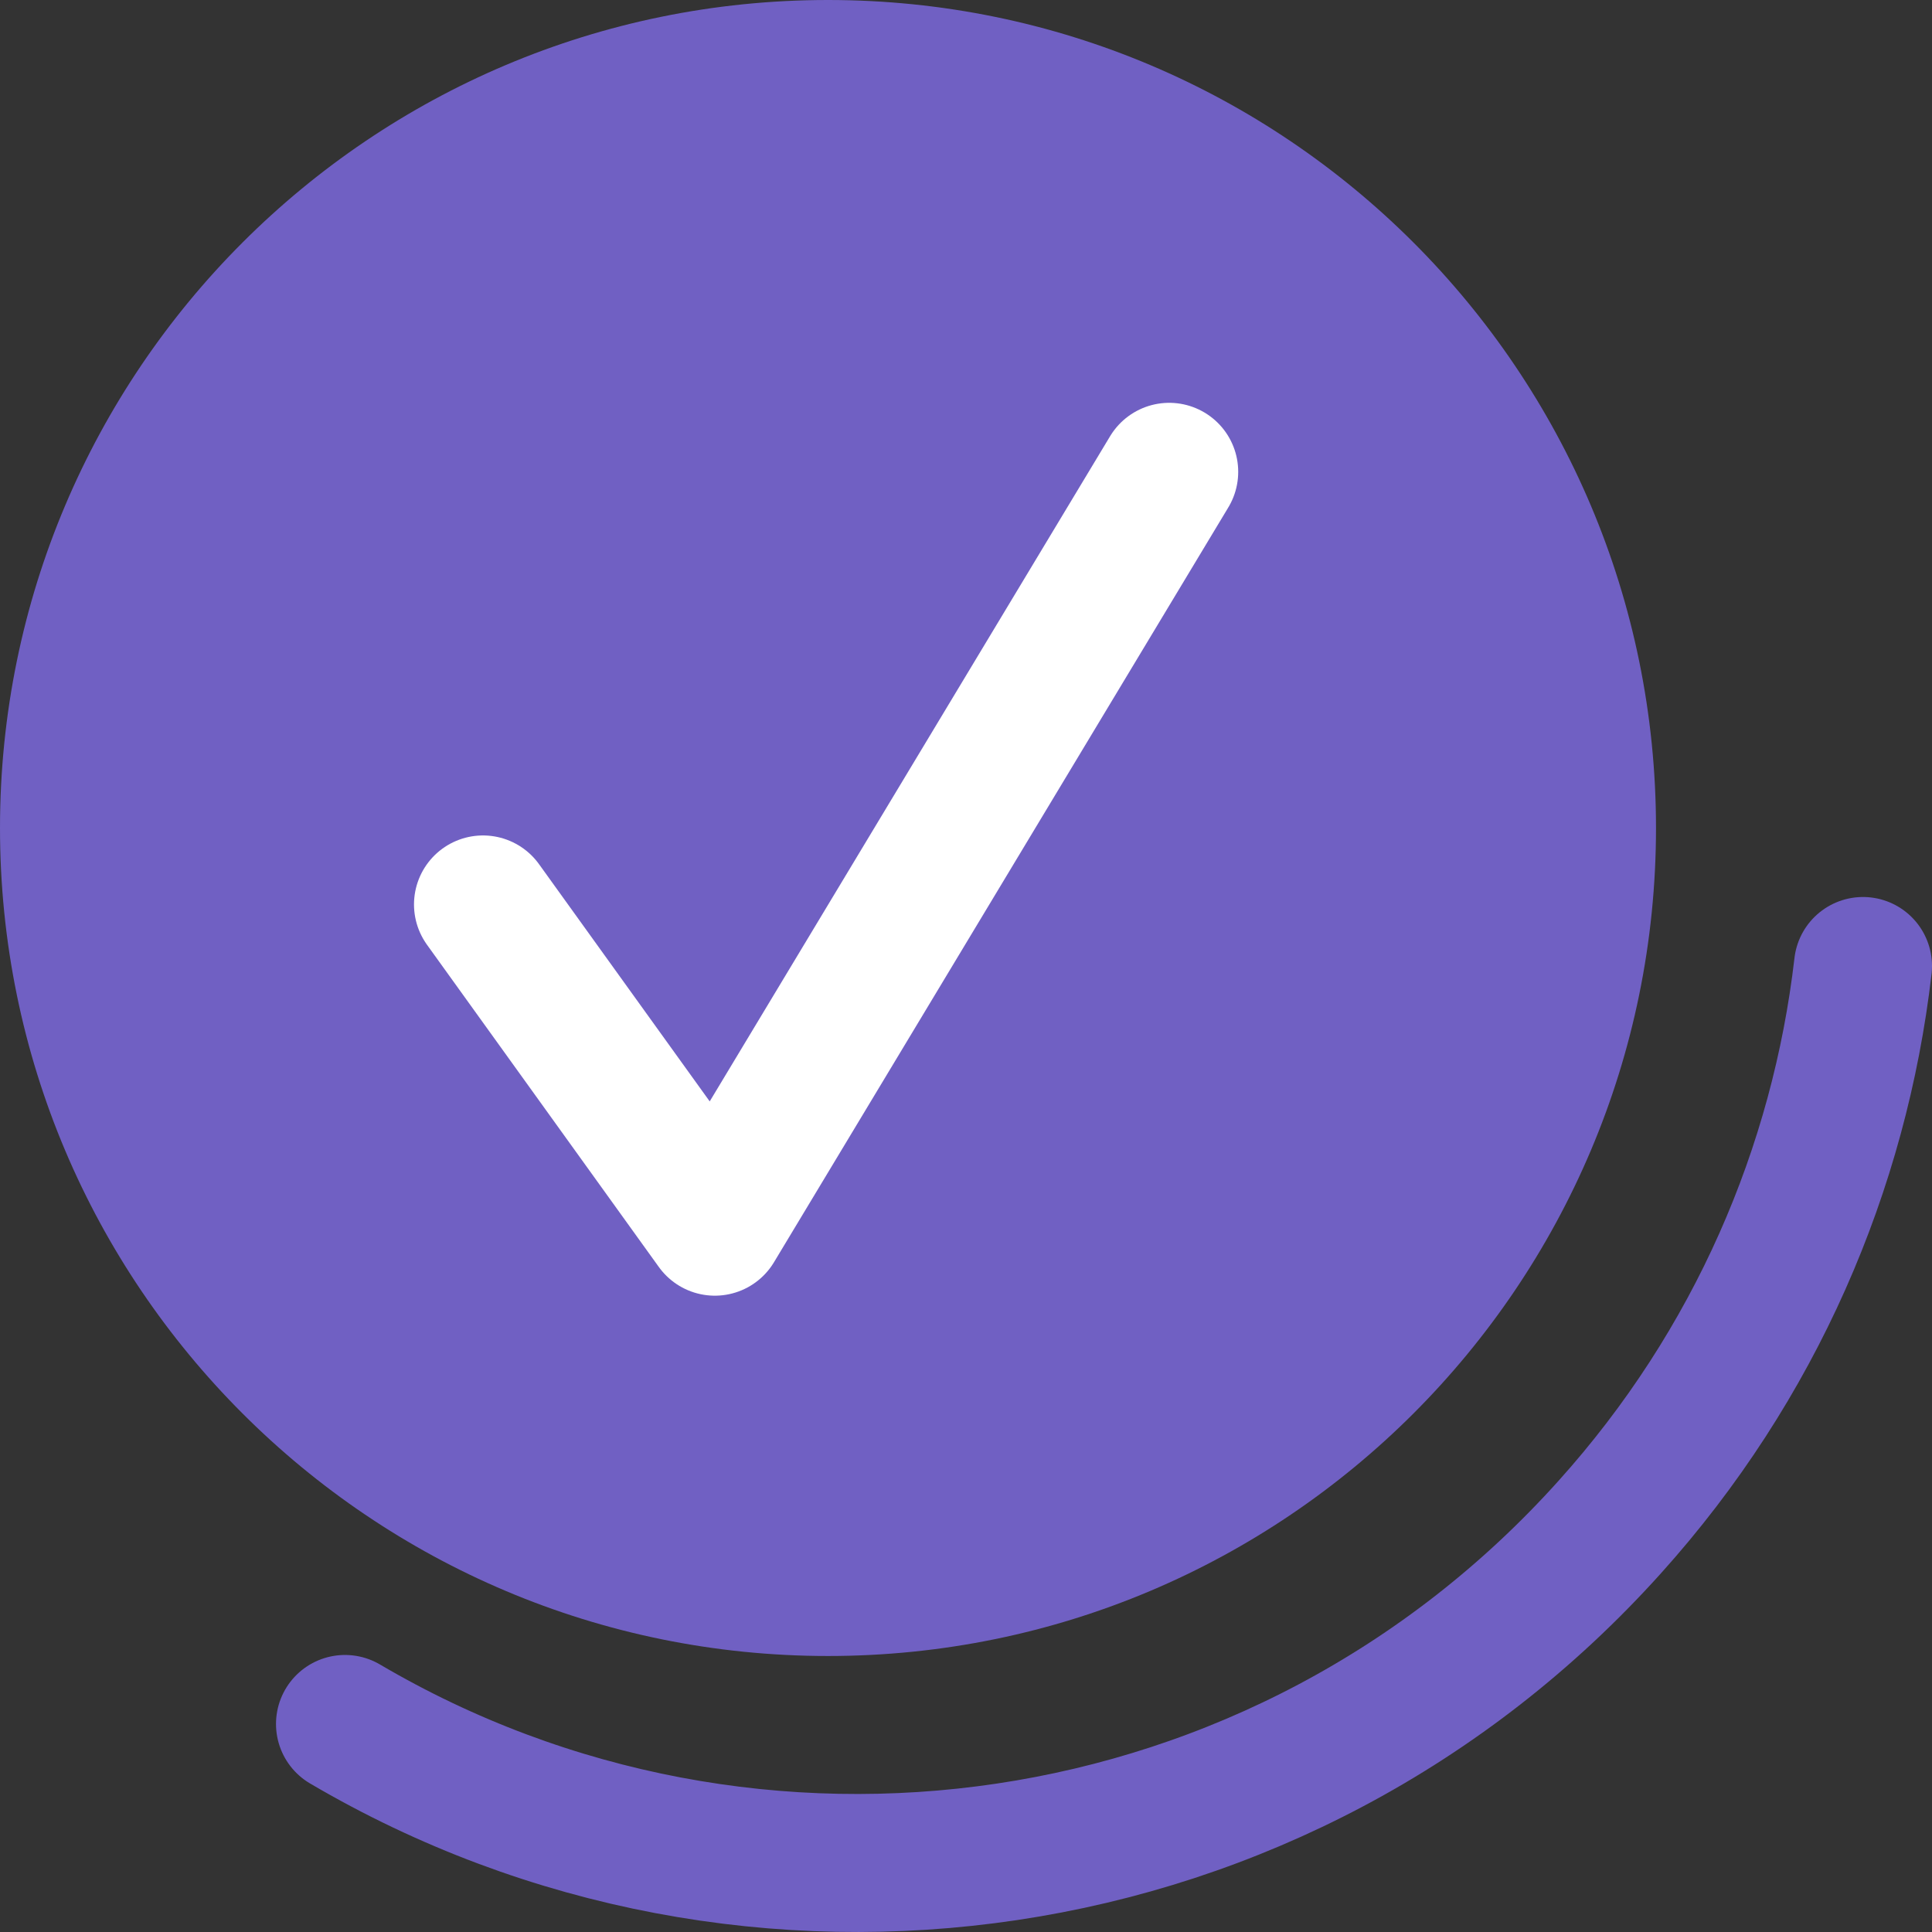
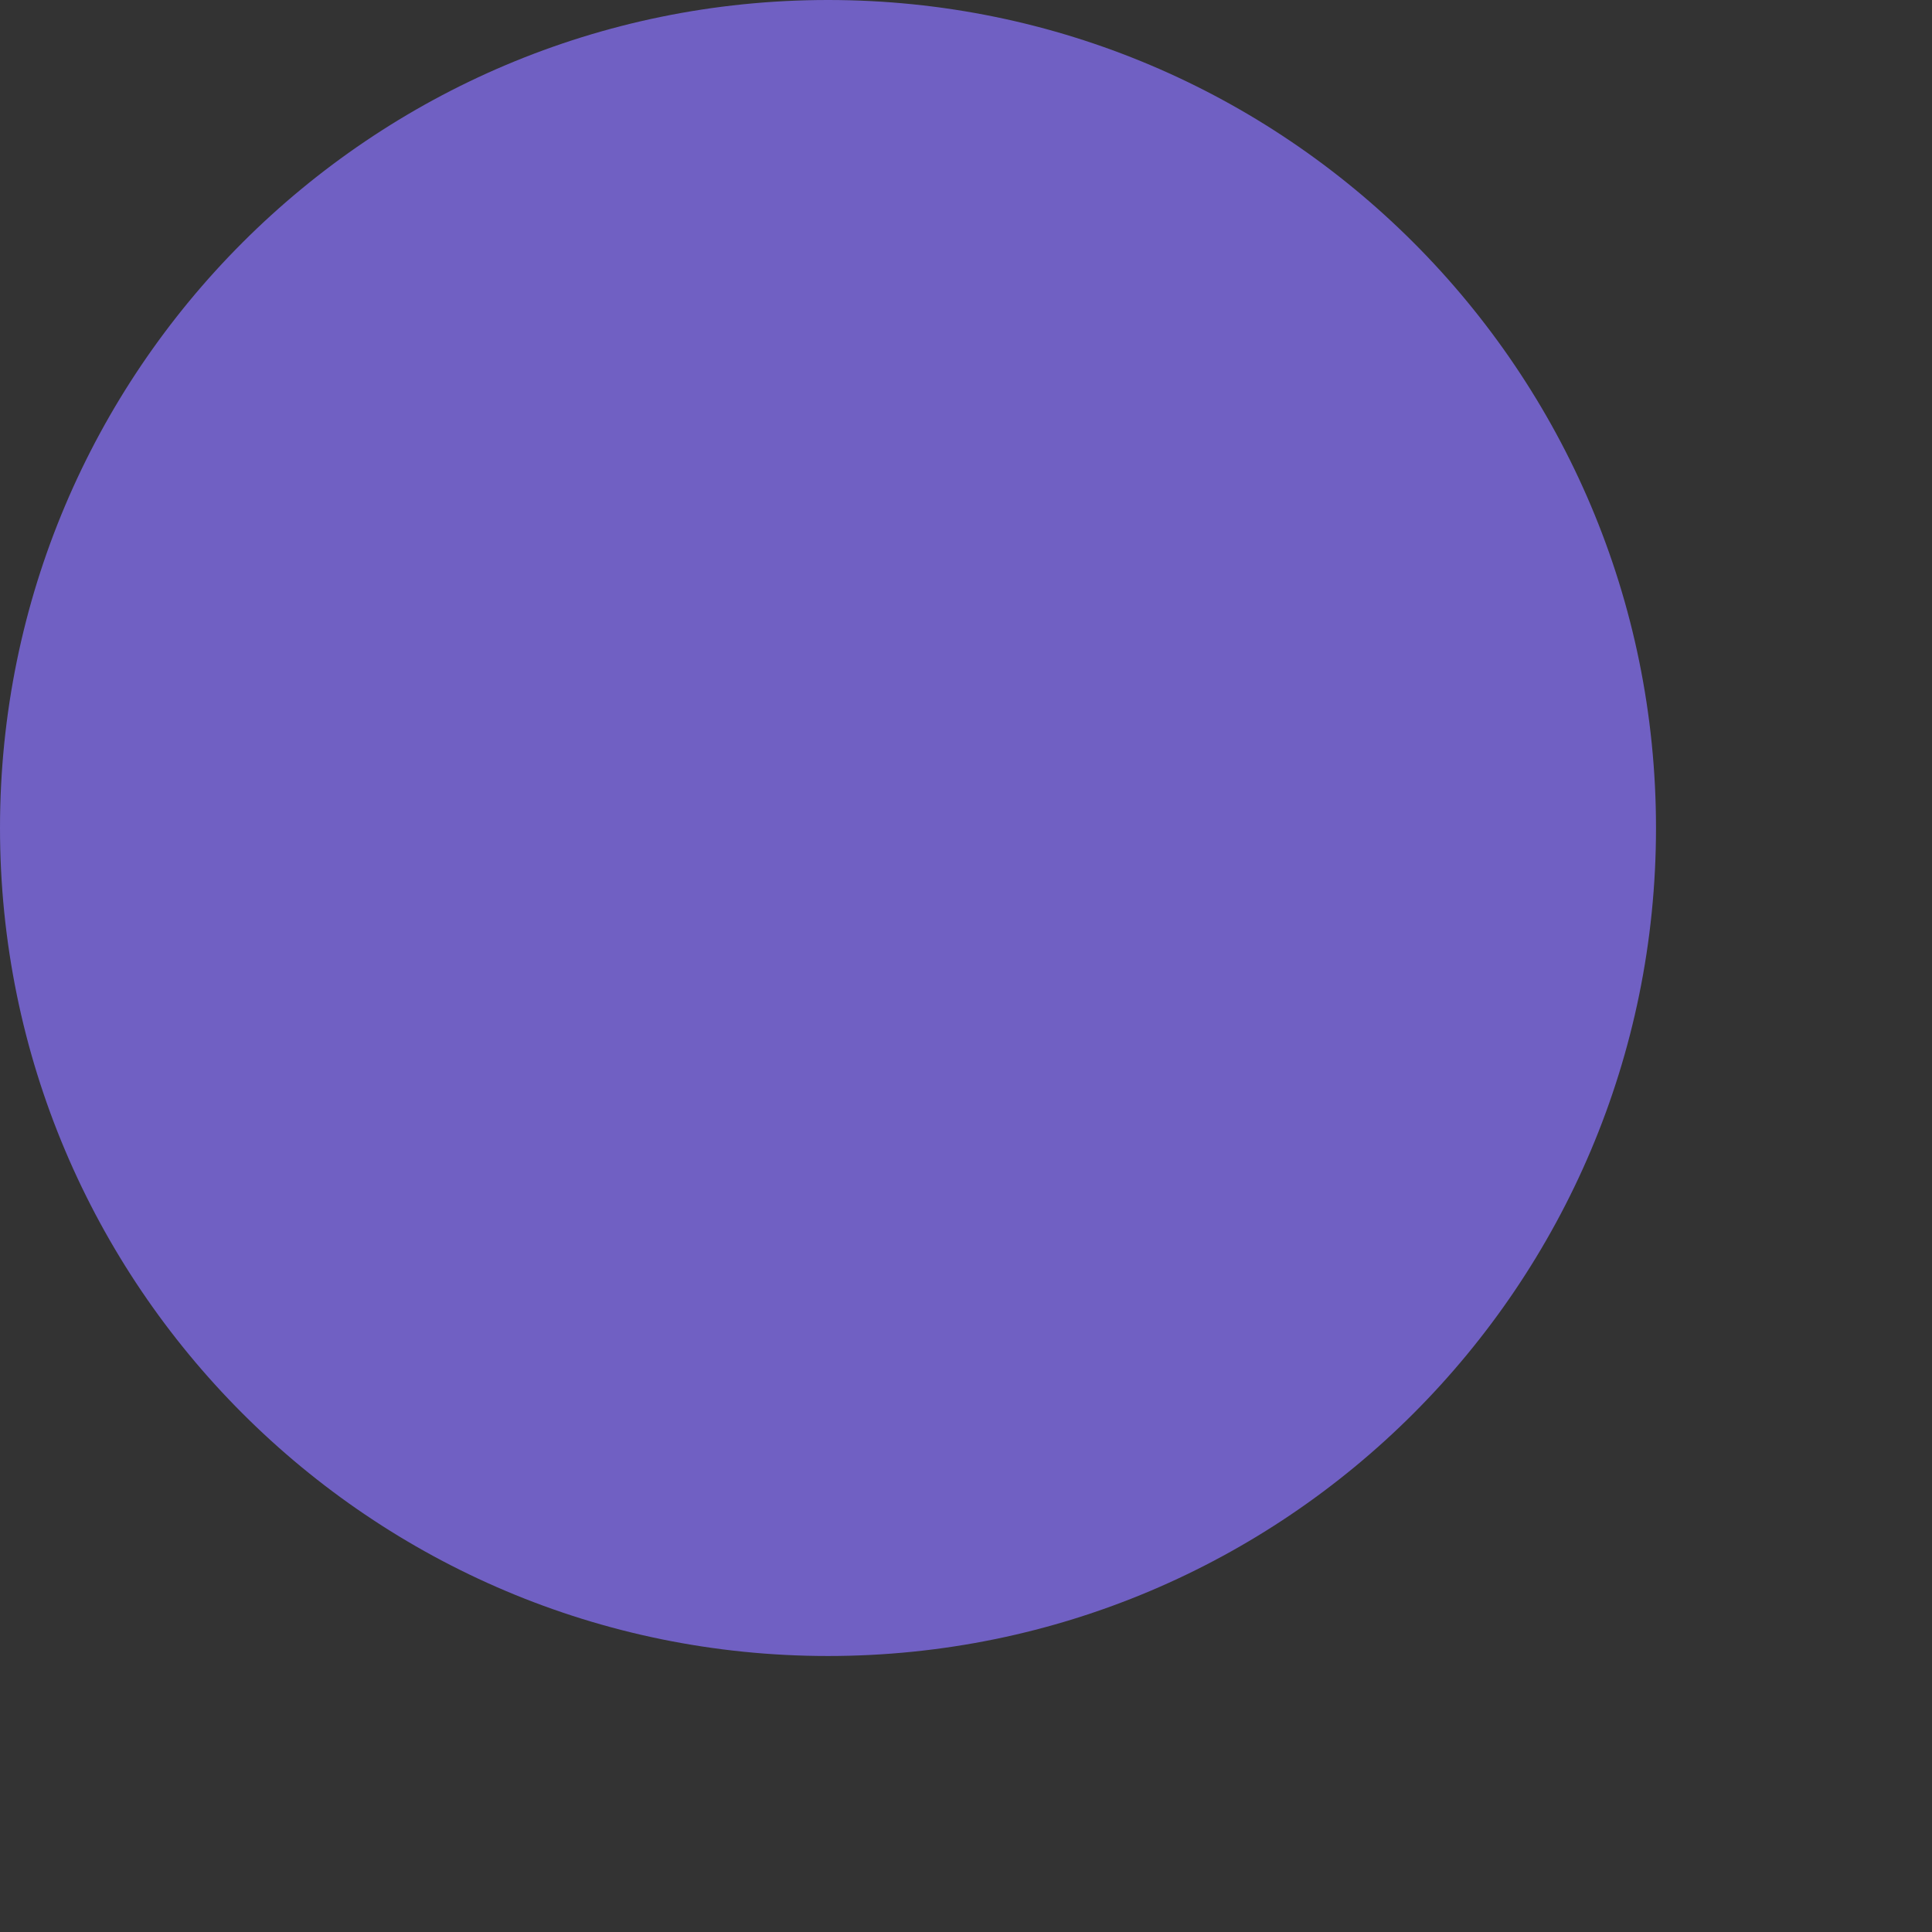
<svg xmlns="http://www.w3.org/2000/svg" width="28" height="28" viewBox="0 0 28 28" fill="none">
  <rect x="0" y="0" width="28" height="28" fill="#333333" stroke="none" />
  <path d="M12 24C18.627 24 24 18.627 24 12C24 5.373 18.627 0 12 0C5.373 0 0 5.373 0 12C0 18.627 5.373 24 12 24Z" fill="#7060C3" />
-   <path d="M27 14C26.661 16.926 25.446 19.779 23.329 22.132C18.584 27.414 10.888 28.449 5 24.985" stroke="#7060C3" stroke-width="2" stroke-linecap="round" stroke-linejoin="round" />
-   <path d="M7 13.108L10.36 17.778L16.945 6.838" stroke="white" stroke-width="2" stroke-linecap="round" stroke-linejoin="round" />
</svg>